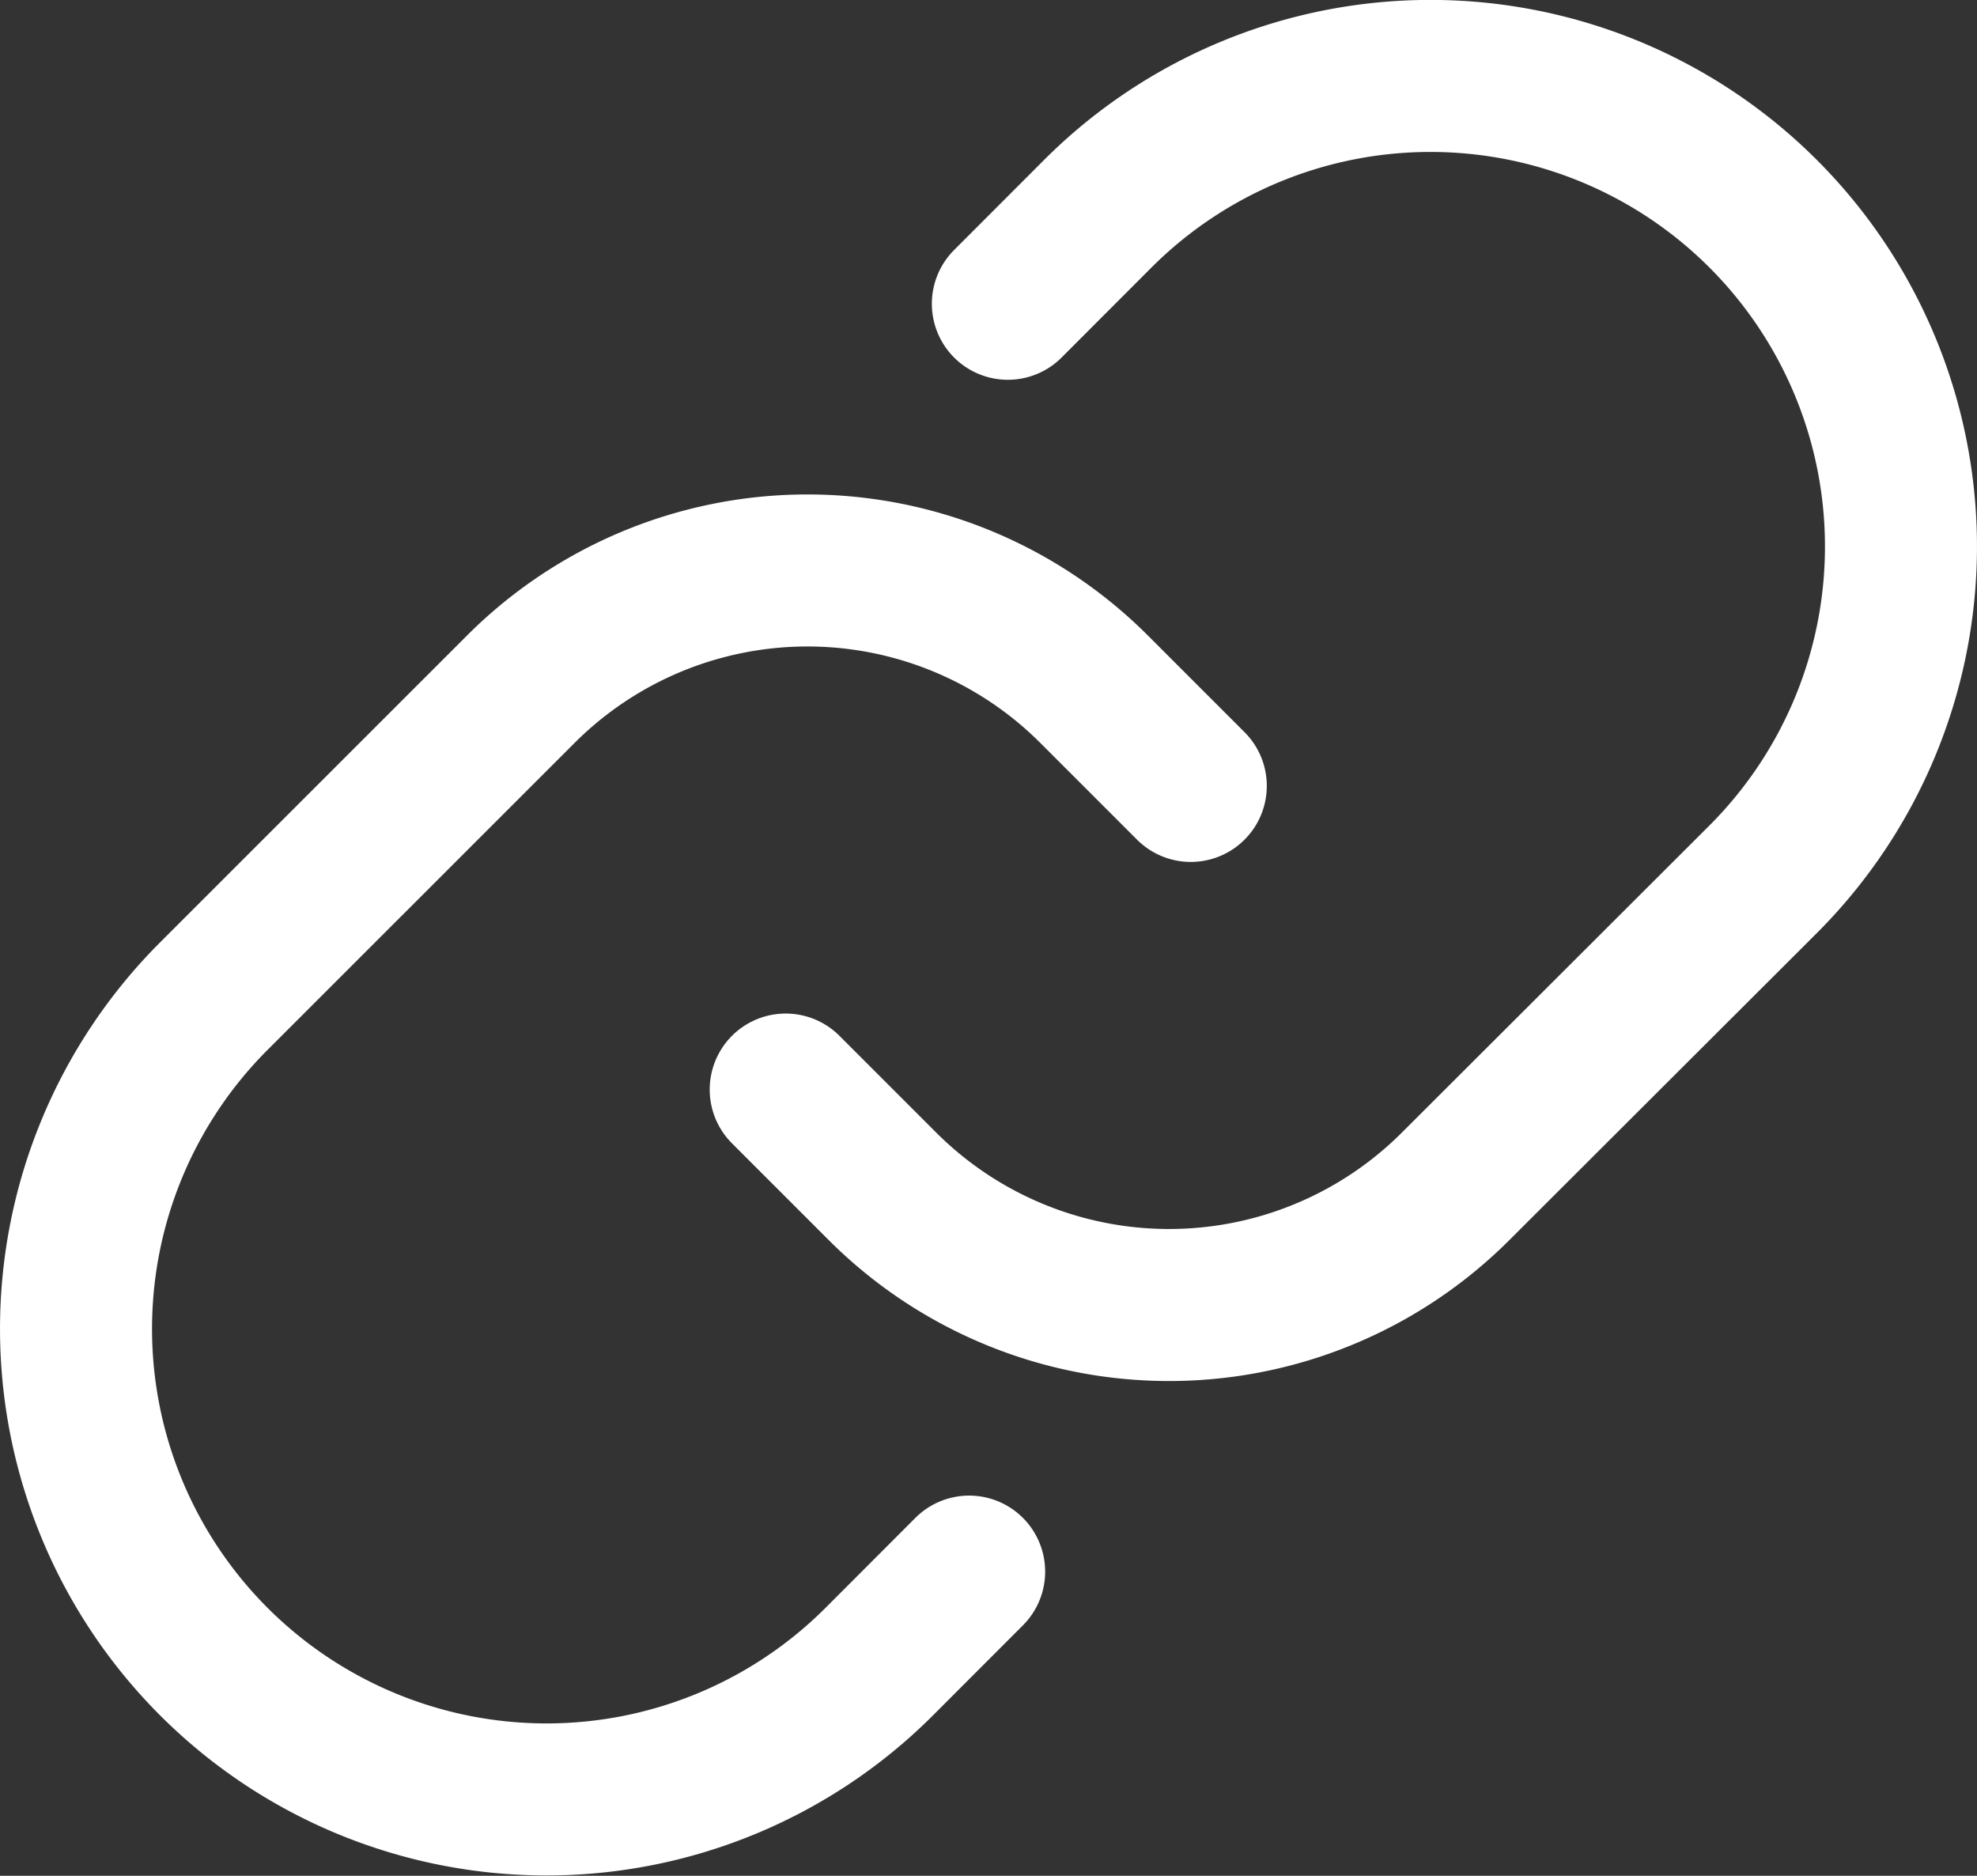
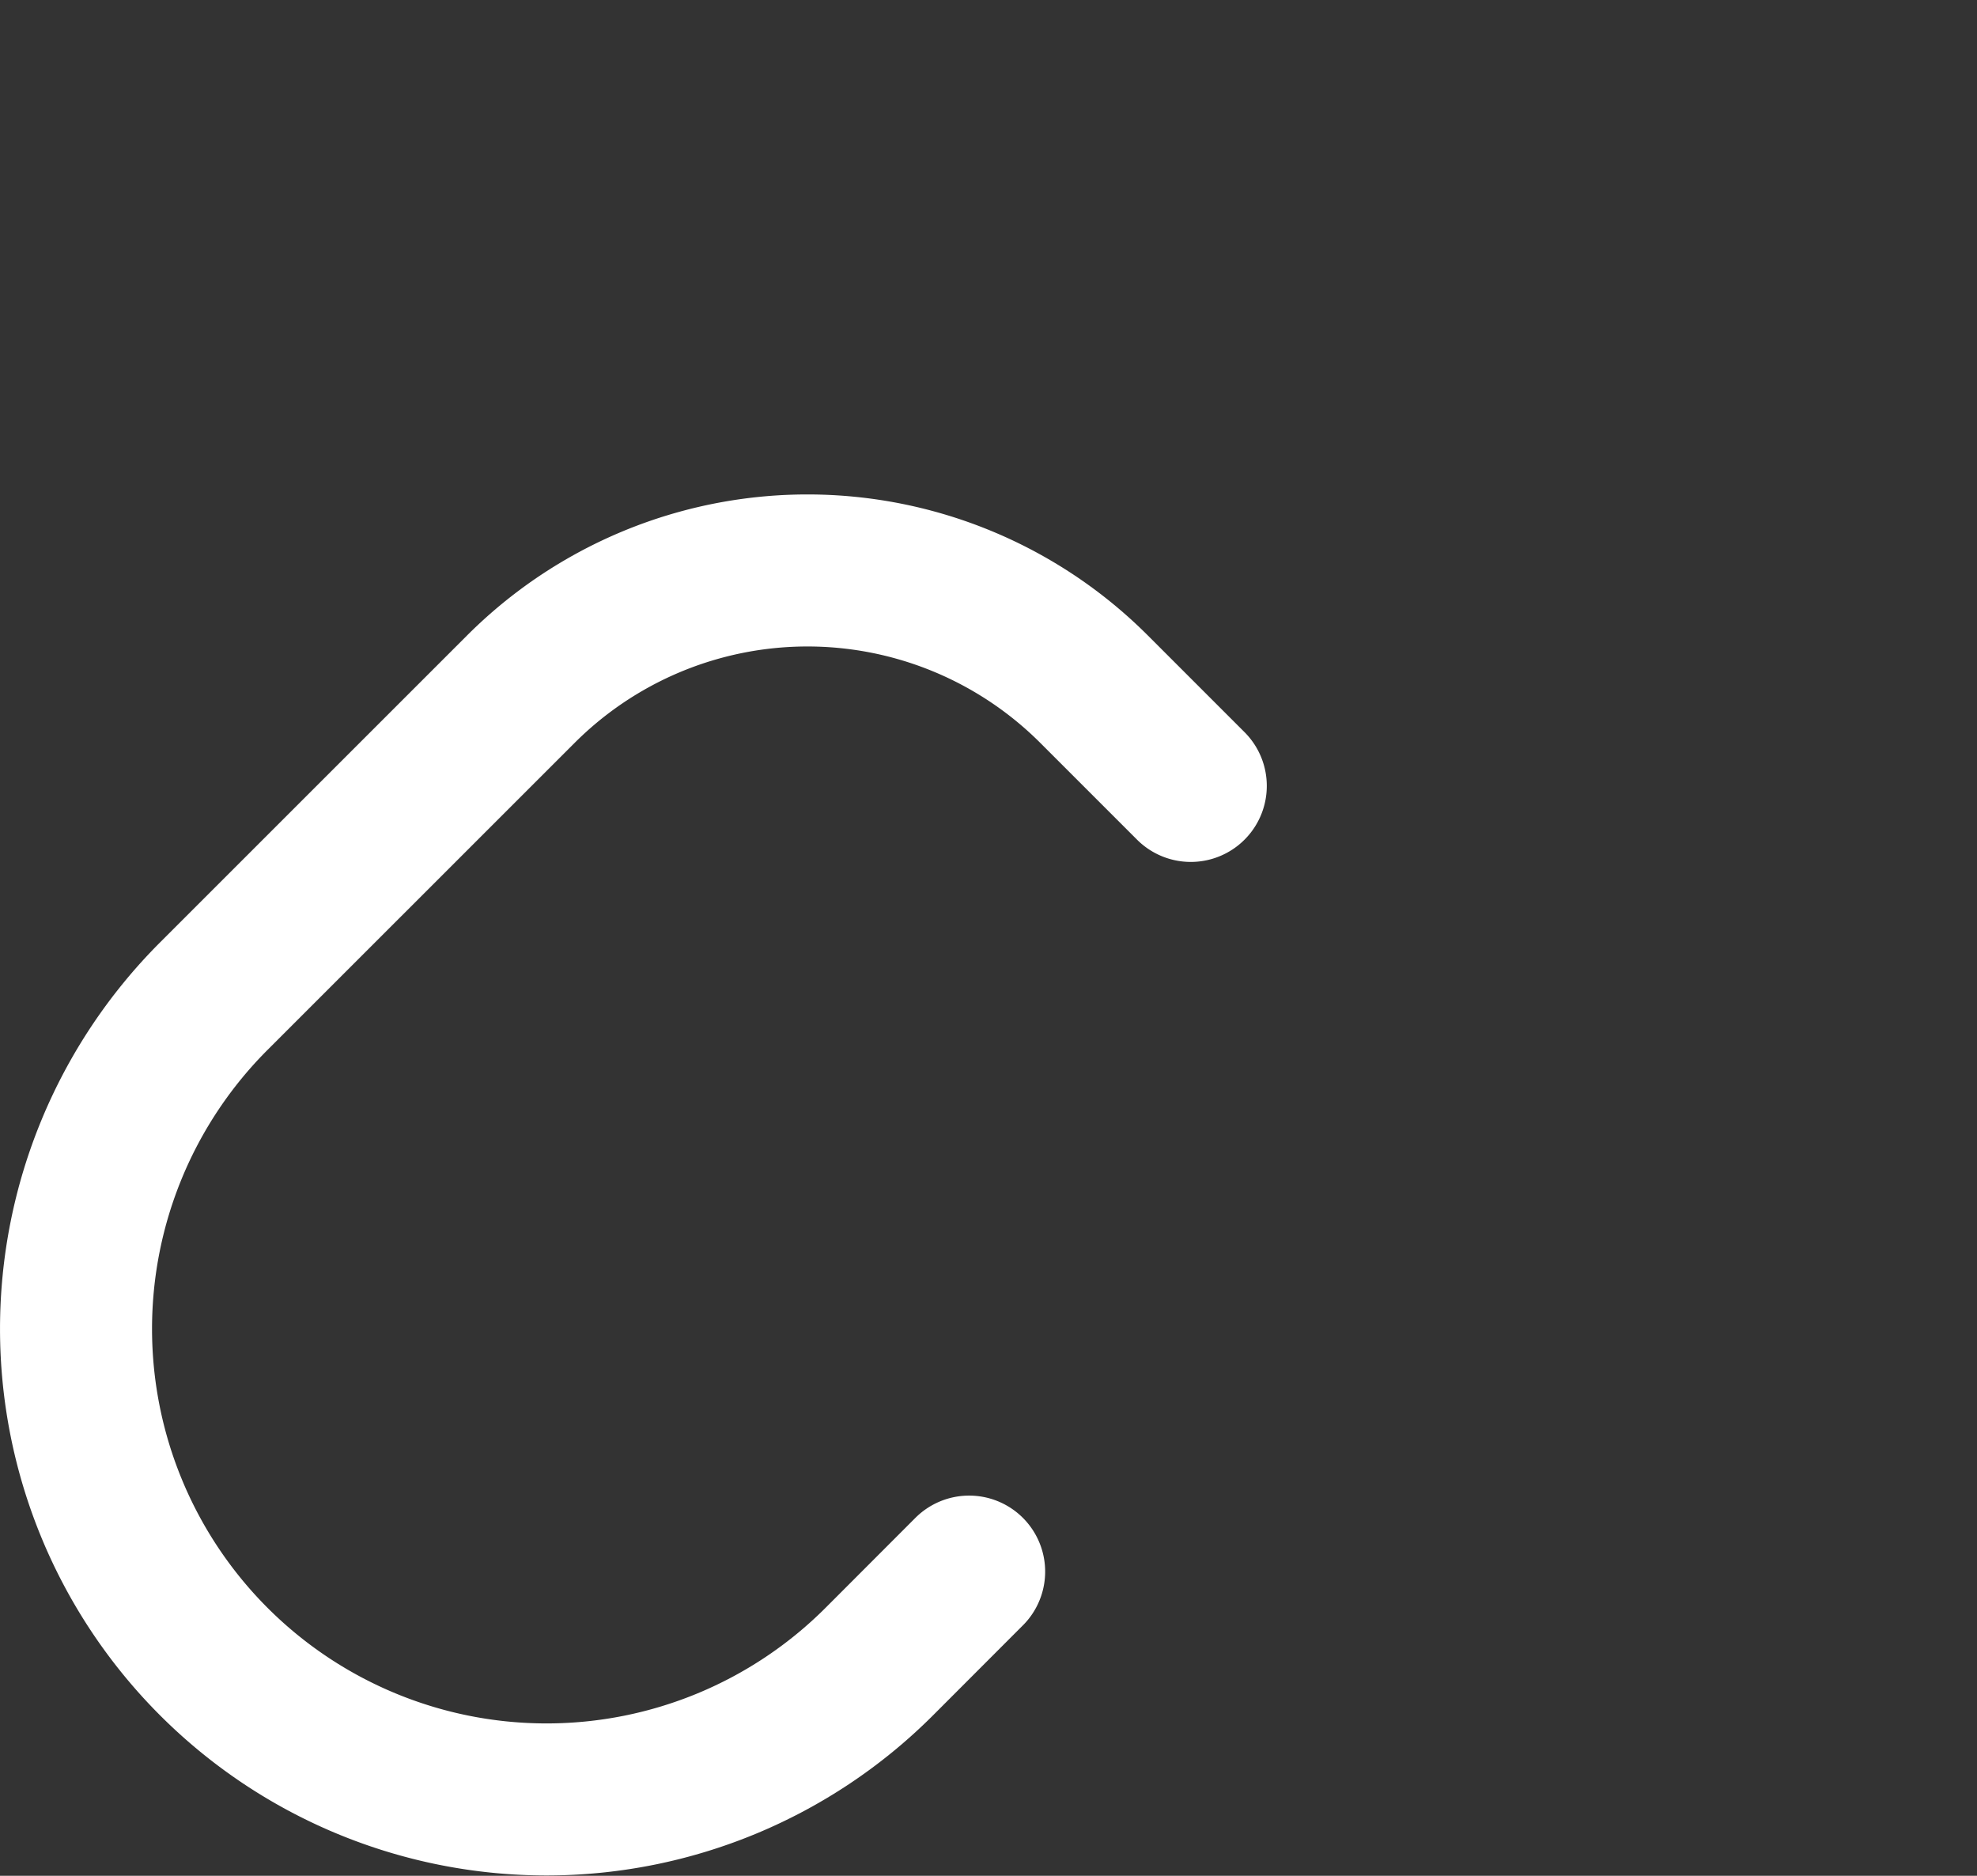
<svg xmlns="http://www.w3.org/2000/svg" width="19.508" height="18.507" viewBox="0 0 19.508 18.507">
  <rect x="0" y="0" width="19.508" height="18.507" fill="#333333" stroke="none" />
  <g id="Interface_Essential_attachment-link.3" data-name="Interface, Essential/attachment-link.3" transform="translate(-2.246 -2.246)">
    <g id="Group" transform="translate(-0.005 -0.005)">
-       <path id="Path" d="M0,10l.953.953a4,4,0,0,0,5.659,0L9.645,7.925a4.643,4.643,0,0,0,0-6.566h0a4.643,4.643,0,0,0-6.566,0l-.887.888" transform="translate(10.004 3.001)" fill="none" stroke="#fff" stroke-linecap="round" stroke-linejoin="round" stroke-miterlimit="10" stroke-width="1.5" />
      <path id="Path-2" data-name="Path" d="M11,2.126l-.953-.953a4,4,0,0,0-5.659,0L1.36,4.2a4.643,4.643,0,0,0,0,6.566h0a4.643,4.643,0,0,0,6.566,0l.887-.888" transform="translate(3.001 7.879)" fill="none" stroke="#fff" stroke-linecap="round" stroke-linejoin="round" stroke-miterlimit="10" stroke-width="1.5" />
    </g>
  </g>
</svg>